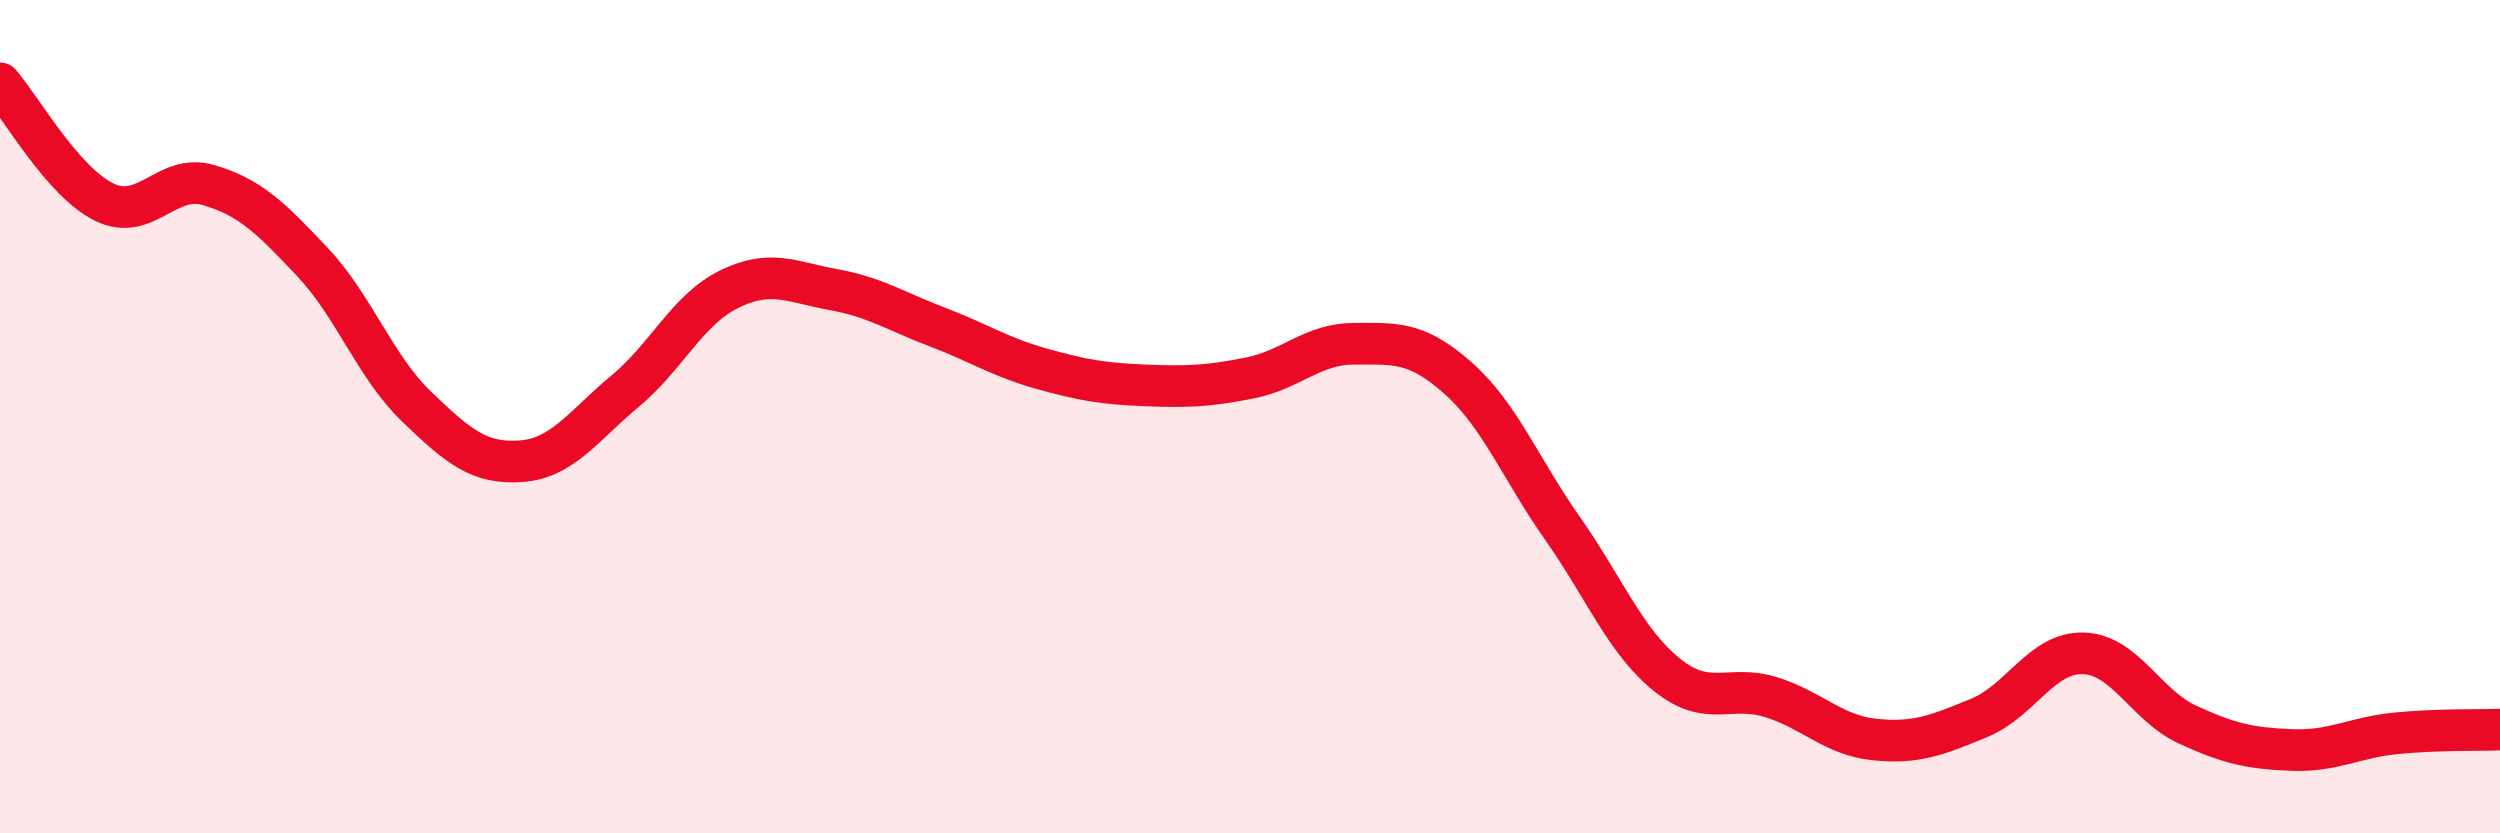
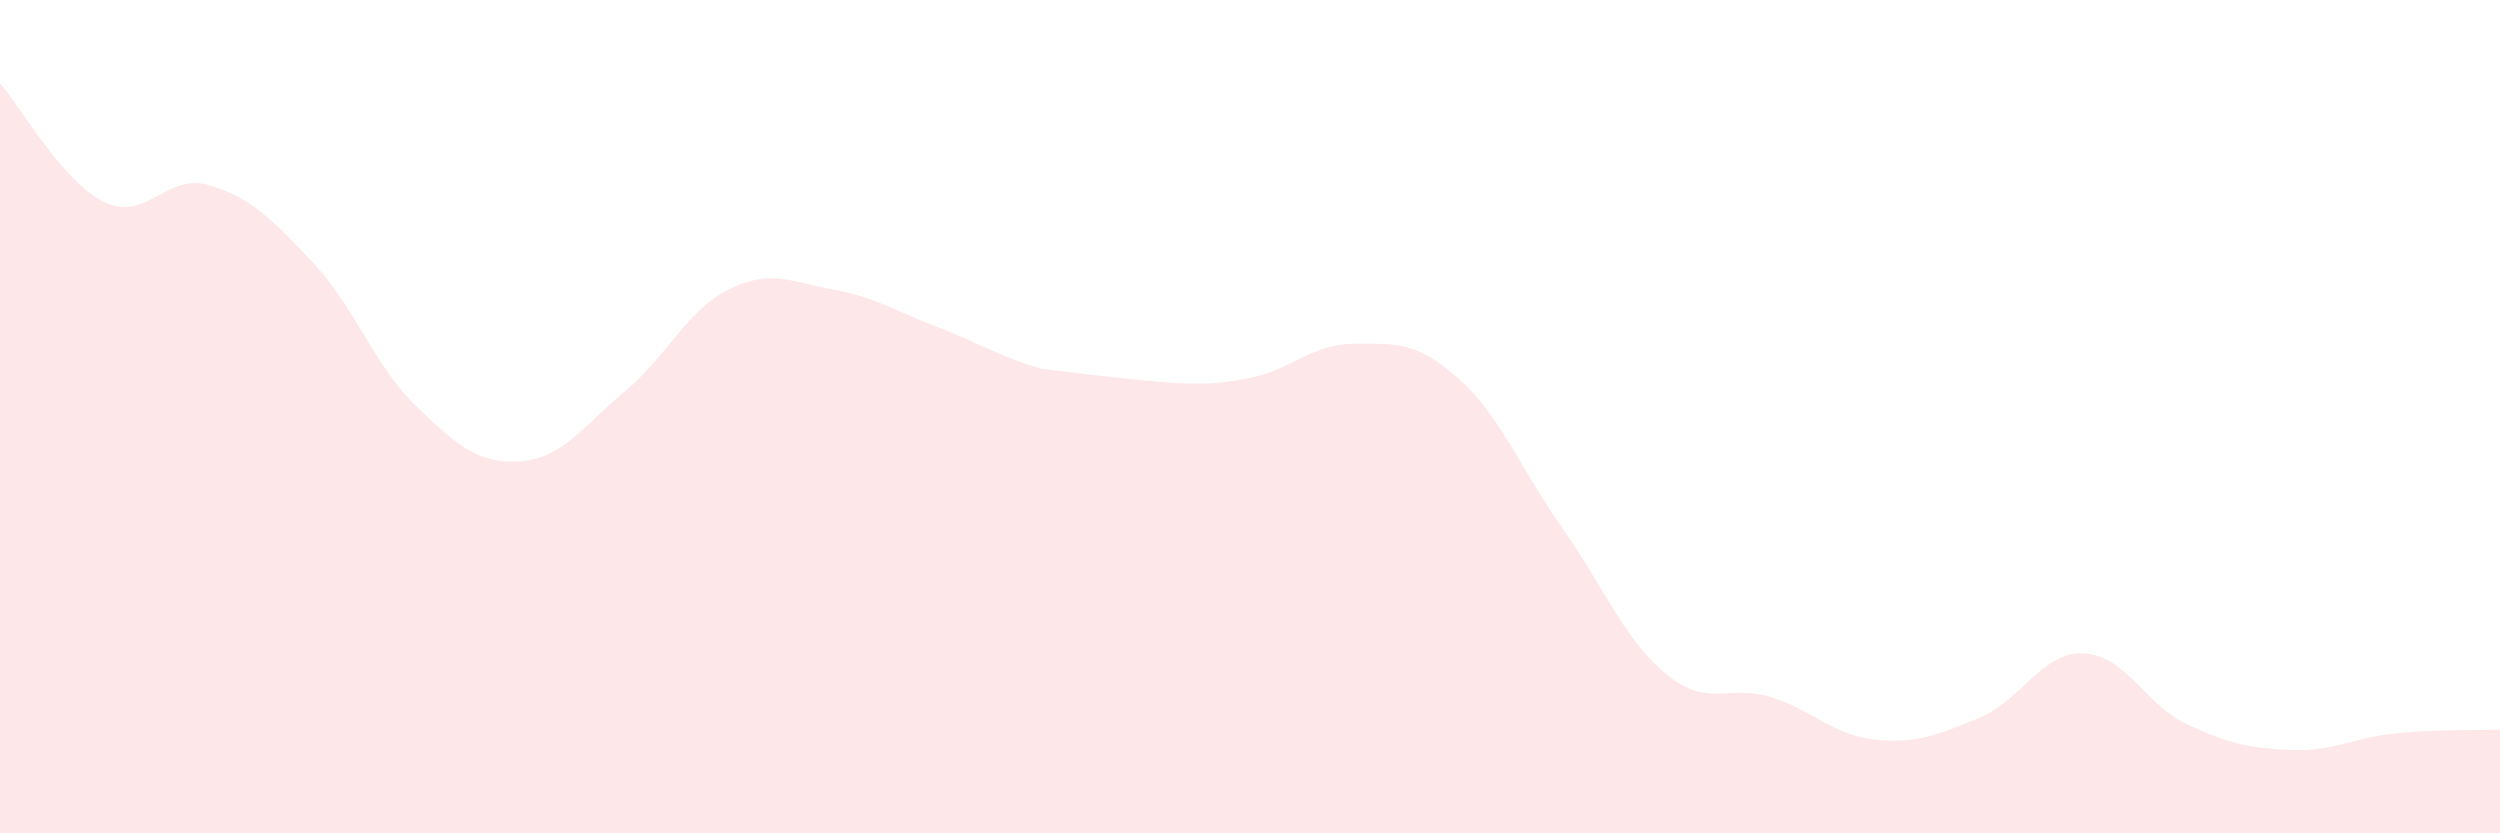
<svg xmlns="http://www.w3.org/2000/svg" width="60" height="20" viewBox="0 0 60 20">
-   <path d="M 0,2 C 0.5,2.57 1.5,4.36 2.5,4.85 C 3.5,5.34 4,4.15 5,4.44 C 6,4.73 6.5,5.23 7.5,6.29 C 8.5,7.35 9,8.8 10,9.76 C 11,10.72 11.5,11.14 12.5,11.07 C 13.5,11 14,10.22 15,9.39 C 16,8.56 16.5,7.43 17.5,6.94 C 18.5,6.45 19,6.77 20,6.95 C 21,7.13 21.5,7.47 22.5,7.85 C 23.5,8.23 24,8.57 25,8.85 C 26,9.13 26.5,9.21 27.5,9.25 C 28.5,9.29 29,9.27 30,9.07 C 31,8.87 31.5,8.25 32.5,8.25 C 33.5,8.25 34,8.19 35,9.08 C 36,9.97 36.5,11.26 37.5,12.68 C 38.5,14.1 39,15.38 40,16.19 C 41,17 41.5,16.42 42.5,16.73 C 43.5,17.04 44,17.65 45,17.75 C 46,17.85 46.5,17.64 47.5,17.23 C 48.5,16.82 49,15.65 50,15.68 C 51,15.71 51.5,16.93 52.5,17.39 C 53.5,17.85 54,17.96 55,18 C 56,18.04 56.5,17.7 57.5,17.6 C 58.5,17.5 59.5,17.53 60,17.51L60 20L0 20Z" fill="#EB0A25" opacity="0.1" stroke-linecap="round" stroke-linejoin="round" />
-   <path d="M 0,2 C 0.5,2.57 1.5,4.36 2.5,4.85 C 3.5,5.34 4,4.15 5,4.44 C 6,4.73 6.5,5.23 7.5,6.29 C 8.5,7.35 9,8.8 10,9.76 C 11,10.72 11.5,11.14 12.5,11.07 C 13.5,11 14,10.22 15,9.39 C 16,8.56 16.5,7.43 17.5,6.94 C 18.5,6.45 19,6.77 20,6.95 C 21,7.13 21.5,7.47 22.5,7.85 C 23.5,8.23 24,8.57 25,8.85 C 26,9.13 26.5,9.21 27.5,9.25 C 28.5,9.29 29,9.27 30,9.07 C 31,8.87 31.5,8.25 32.5,8.25 C 33.5,8.25 34,8.19 35,9.08 C 36,9.97 36.5,11.26 37.5,12.68 C 38.5,14.1 39,15.38 40,16.19 C 41,17 41.5,16.42 42.5,16.73 C 43.5,17.04 44,17.65 45,17.75 C 46,17.85 46.5,17.64 47.5,17.23 C 48.5,16.82 49,15.65 50,15.68 C 51,15.71 51.5,16.93 52.5,17.39 C 53.5,17.85 54,17.96 55,18 C 56,18.04 56.5,17.7 57.5,17.6 C 58.5,17.5 59.5,17.53 60,17.51" stroke="#EB0A25" stroke-width="1" fill="none" stroke-linecap="round" stroke-linejoin="round" />
+   <path d="M 0,2 C 0.5,2.57 1.5,4.36 2.5,4.85 C 3.5,5.34 4,4.15 5,4.44 C 6,4.73 6.5,5.23 7.5,6.29 C 8.5,7.35 9,8.8 10,9.76 C 11,10.72 11.5,11.14 12.5,11.07 C 13.5,11 14,10.22 15,9.39 C 16,8.56 16.5,7.43 17.5,6.94 C 18.5,6.45 19,6.77 20,6.95 C 21,7.13 21.5,7.47 22.5,7.85 C 23.5,8.23 24,8.57 25,8.85 C 28.5,9.29 29,9.27 30,9.07 C 31,8.87 31.5,8.25 32.5,8.25 C 33.5,8.25 34,8.19 35,9.08 C 36,9.97 36.5,11.26 37.5,12.68 C 38.5,14.1 39,15.38 40,16.19 C 41,17 41.5,16.42 42.5,16.73 C 43.5,17.04 44,17.65 45,17.75 C 46,17.85 46.5,17.64 47.5,17.23 C 48.5,16.82 49,15.65 50,15.68 C 51,15.71 51.5,16.93 52.5,17.39 C 53.5,17.85 54,17.96 55,18 C 56,18.04 56.5,17.7 57.5,17.6 C 58.5,17.5 59.5,17.53 60,17.51L60 20L0 20Z" fill="#EB0A25" opacity="0.1" stroke-linecap="round" stroke-linejoin="round" />
</svg>